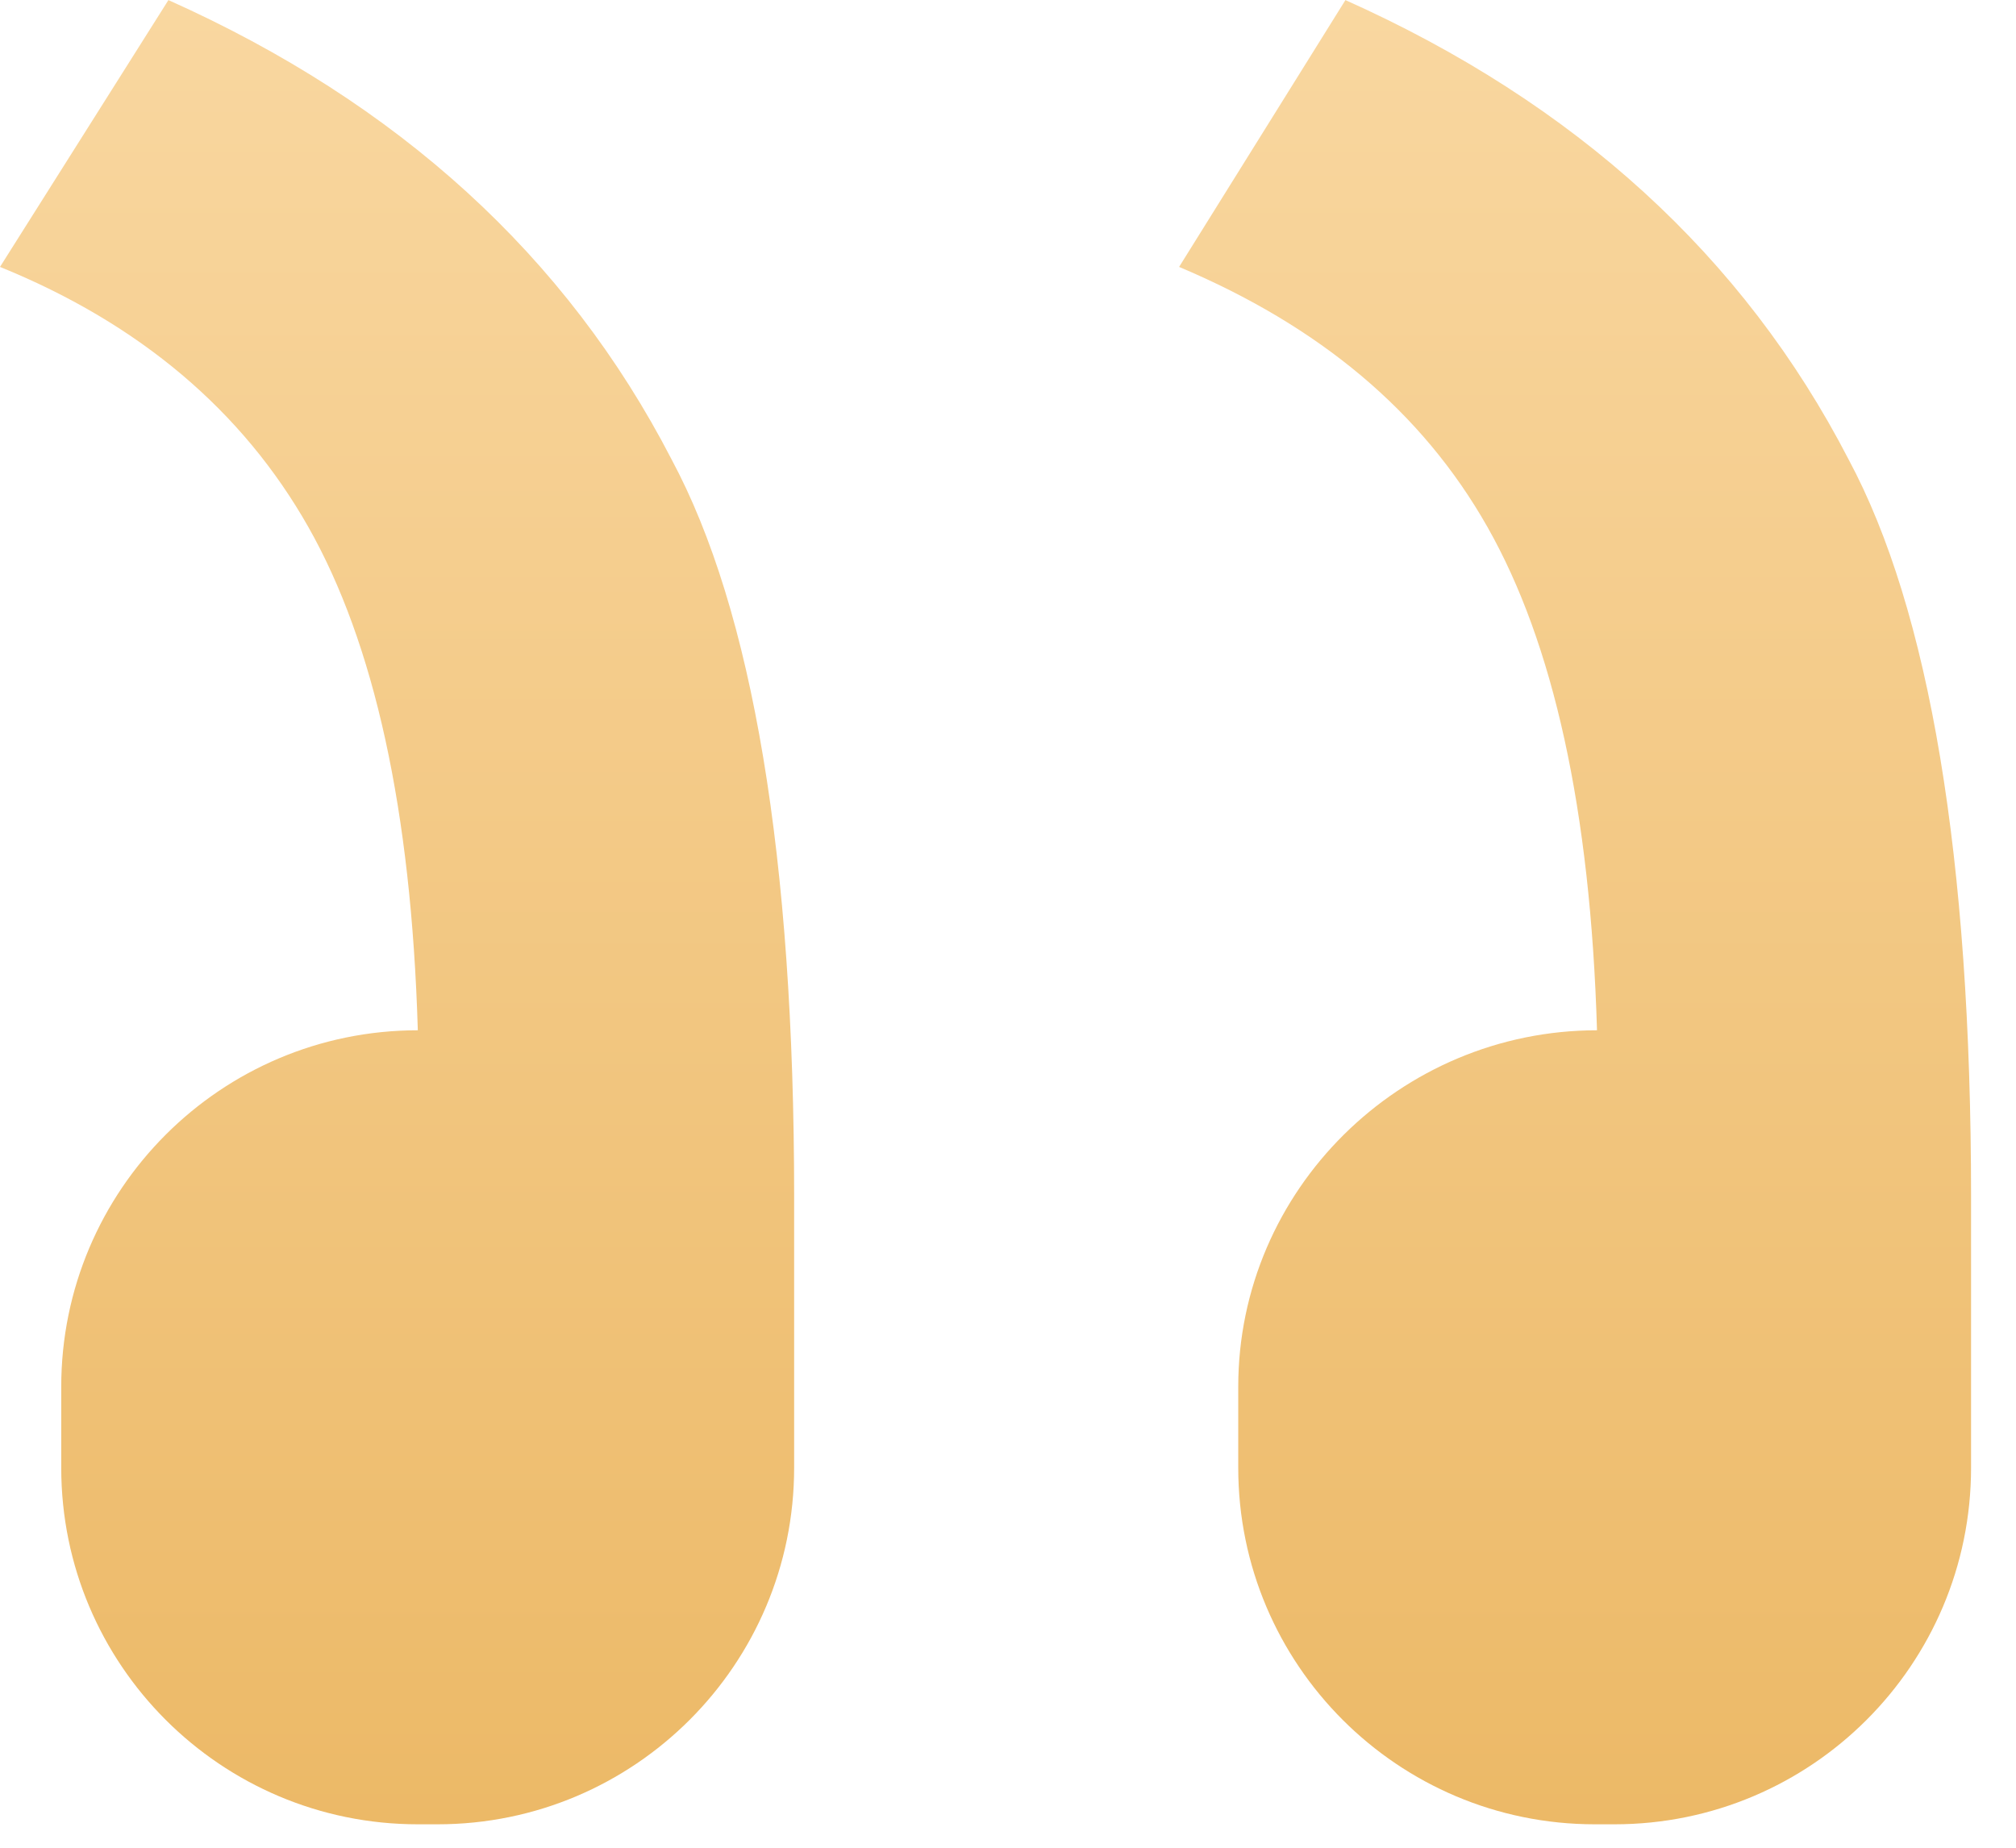
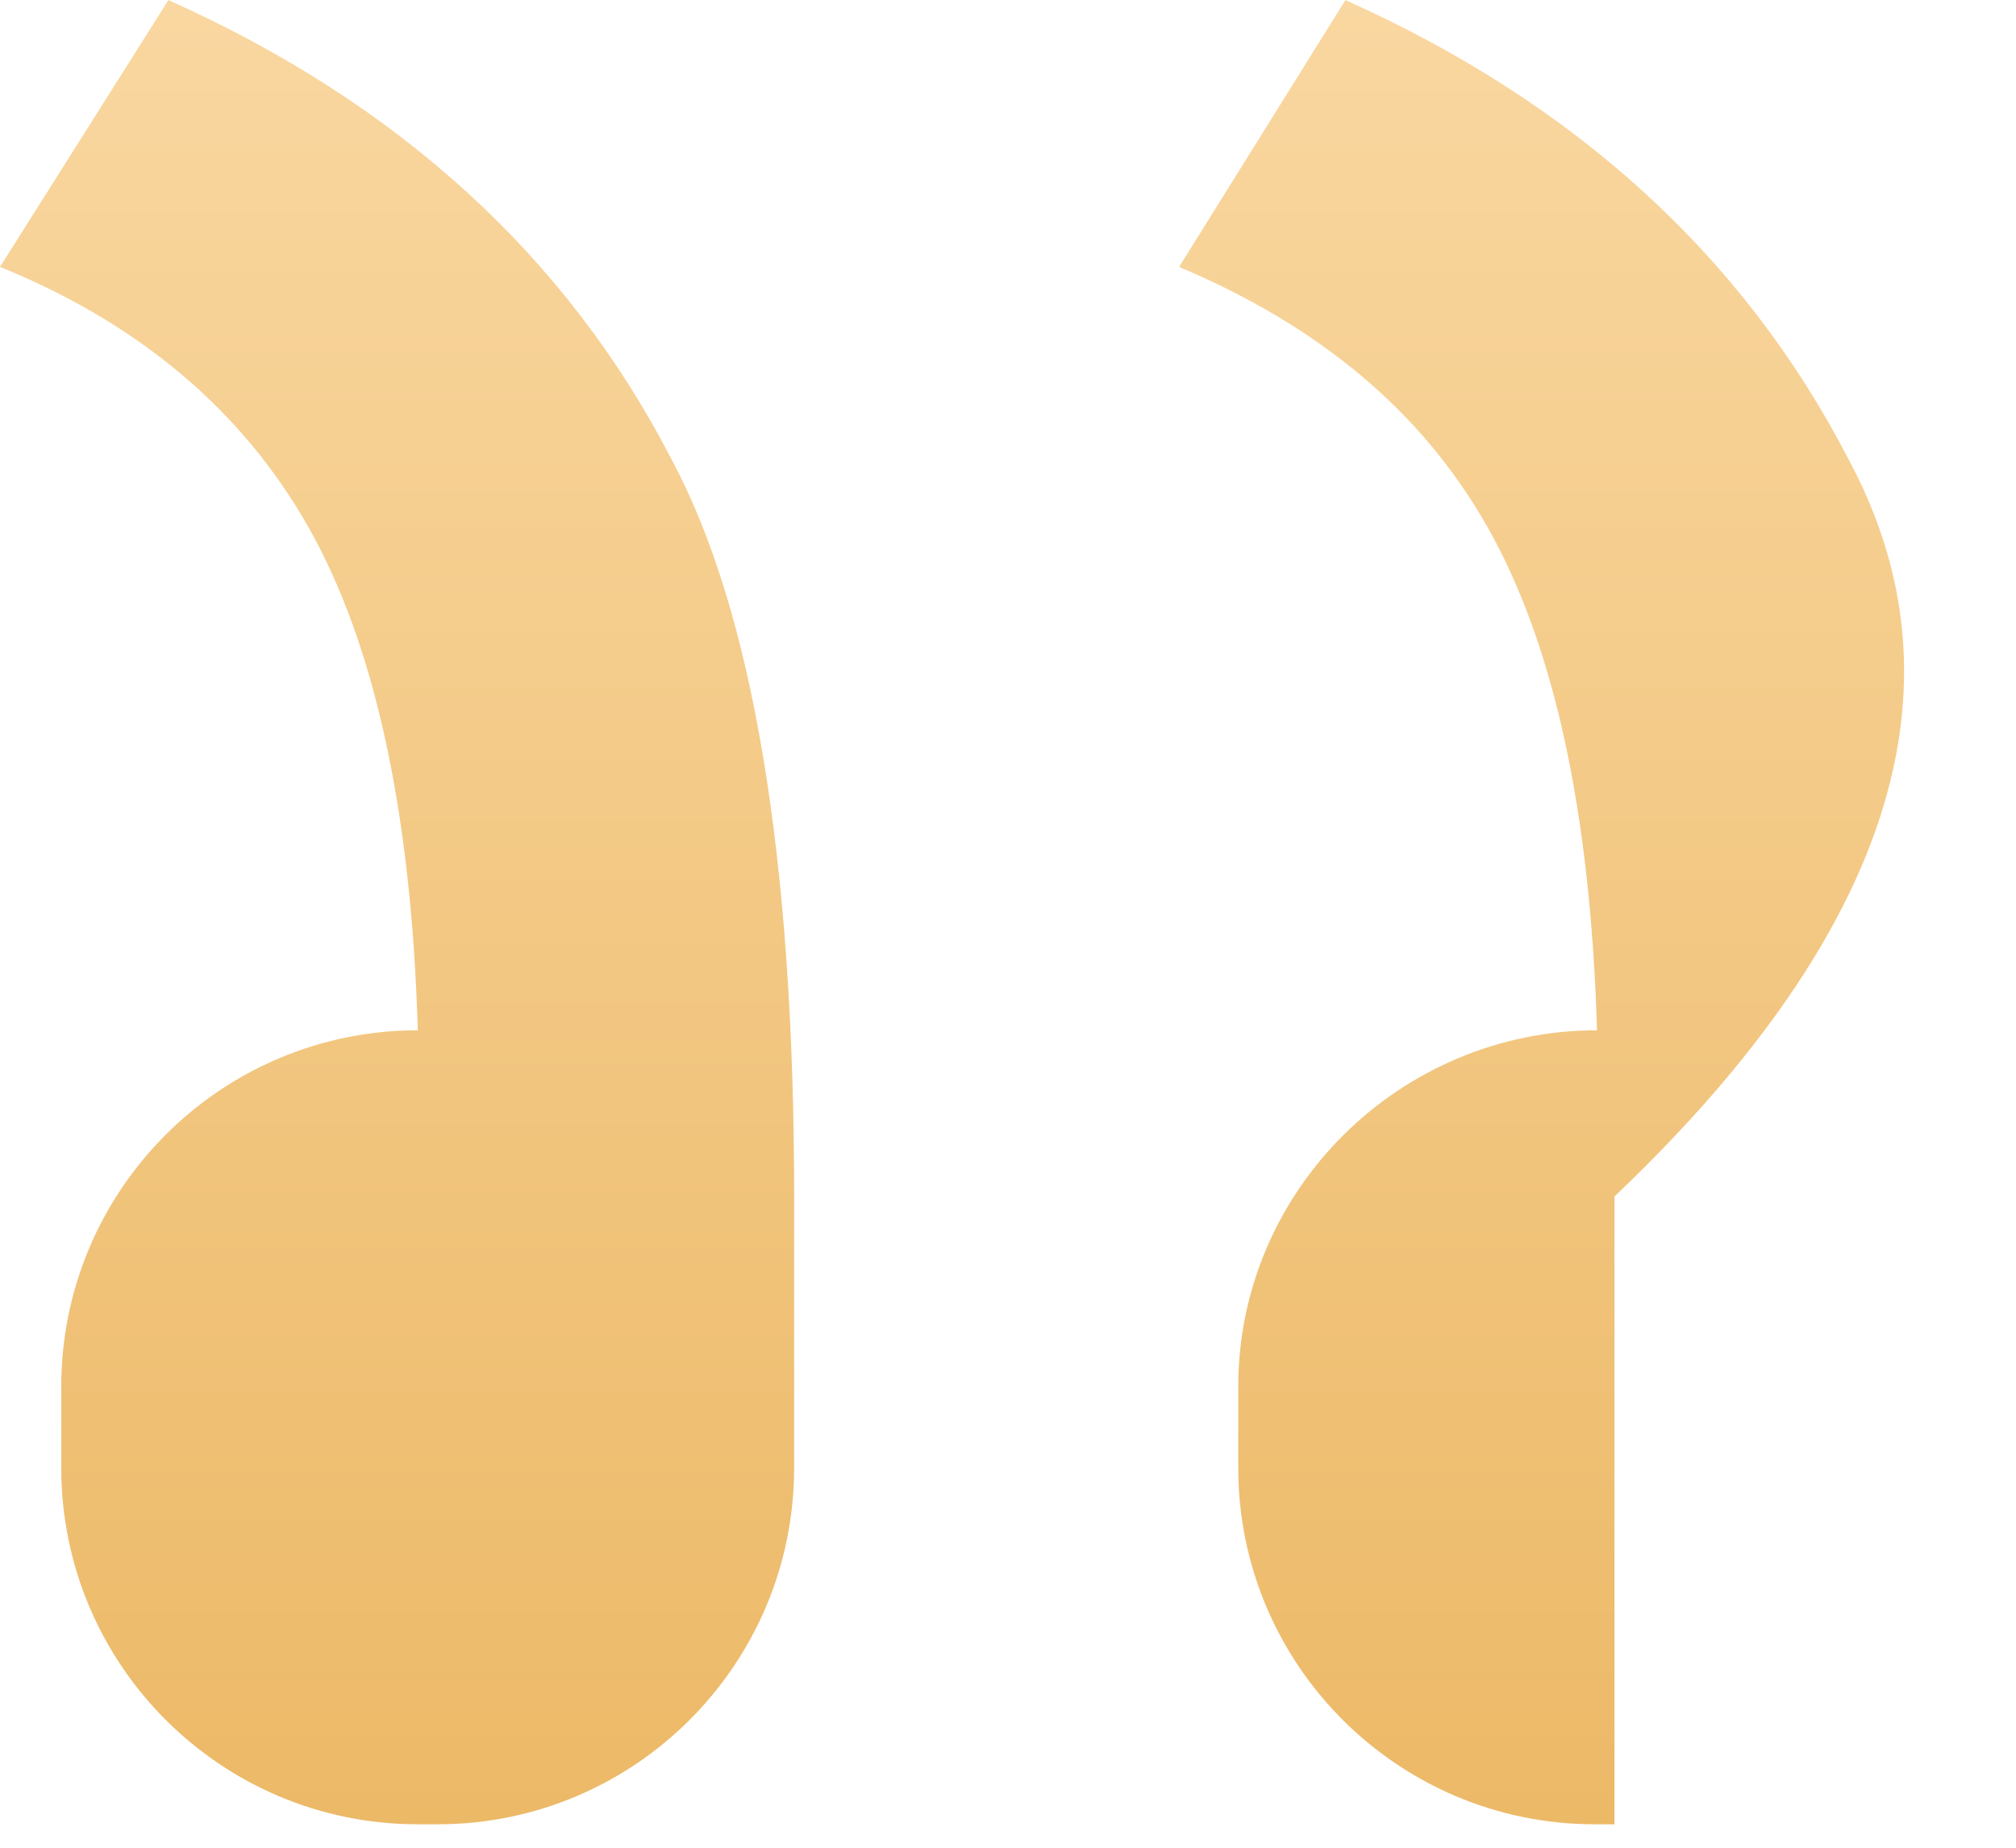
<svg xmlns="http://www.w3.org/2000/svg" width="24" height="22" viewBox="0 0 24 22" fill="none">
-   <path d="M14.741 16.512V17.476C14.741 19.82 16.642 21.721 18.986 21.721H19.22C21.564 21.721 23.465 19.82 23.465 17.476V14.246C23.465 10.21 22.97 7.267 22.007 5.47C20.756 3.048 18.751 1.225 16.017 0.001L14.037 3.178C15.704 3.881 16.928 4.897 17.709 6.277C18.491 7.657 18.934 9.637 19.012 12.267C16.668 12.267 14.741 14.168 14.741 16.512ZM0.729 16.512V17.476C0.729 19.82 2.63 21.721 4.974 21.721H5.209C7.552 21.721 9.454 19.82 9.454 17.476L9.454 14.246C9.454 10.21 8.959 7.267 7.995 5.47C6.745 3.048 4.74 1.225 2.005 0.001L0 3.178C1.667 3.855 2.891 4.897 3.672 6.277C4.453 7.657 4.896 9.637 4.974 12.267C2.63 12.267 0.729 14.168 0.729 16.512L0.729 16.512Z" fill="url(#paint0_linear_76_154)" />
+   <path d="M14.741 16.512V17.476C14.741 19.82 16.642 21.721 18.986 21.721H19.22V14.246C23.465 10.21 22.97 7.267 22.007 5.47C20.756 3.048 18.751 1.225 16.017 0.001L14.037 3.178C15.704 3.881 16.928 4.897 17.709 6.277C18.491 7.657 18.934 9.637 19.012 12.267C16.668 12.267 14.741 14.168 14.741 16.512ZM0.729 16.512V17.476C0.729 19.82 2.63 21.721 4.974 21.721H5.209C7.552 21.721 9.454 19.82 9.454 17.476L9.454 14.246C9.454 10.21 8.959 7.267 7.995 5.47C6.745 3.048 4.74 1.225 2.005 0.001L0 3.178C1.667 3.855 2.891 4.897 3.672 6.277C4.453 7.657 4.896 9.637 4.974 12.267C2.63 12.267 0.729 14.168 0.729 16.512L0.729 16.512Z" fill="url(#paint0_linear_76_154)" />
  <defs>
    <linearGradient id="paint0_linear_76_154" x1="11.732" y1="21.721" x2="11.732" y2="0.001" gradientUnits="userSpaceOnUse">
      <stop stop-color="#ECB967" />
      <stop offset="1" stop-color="#F9D7A0" />
    </linearGradient>
  </defs>
</svg>